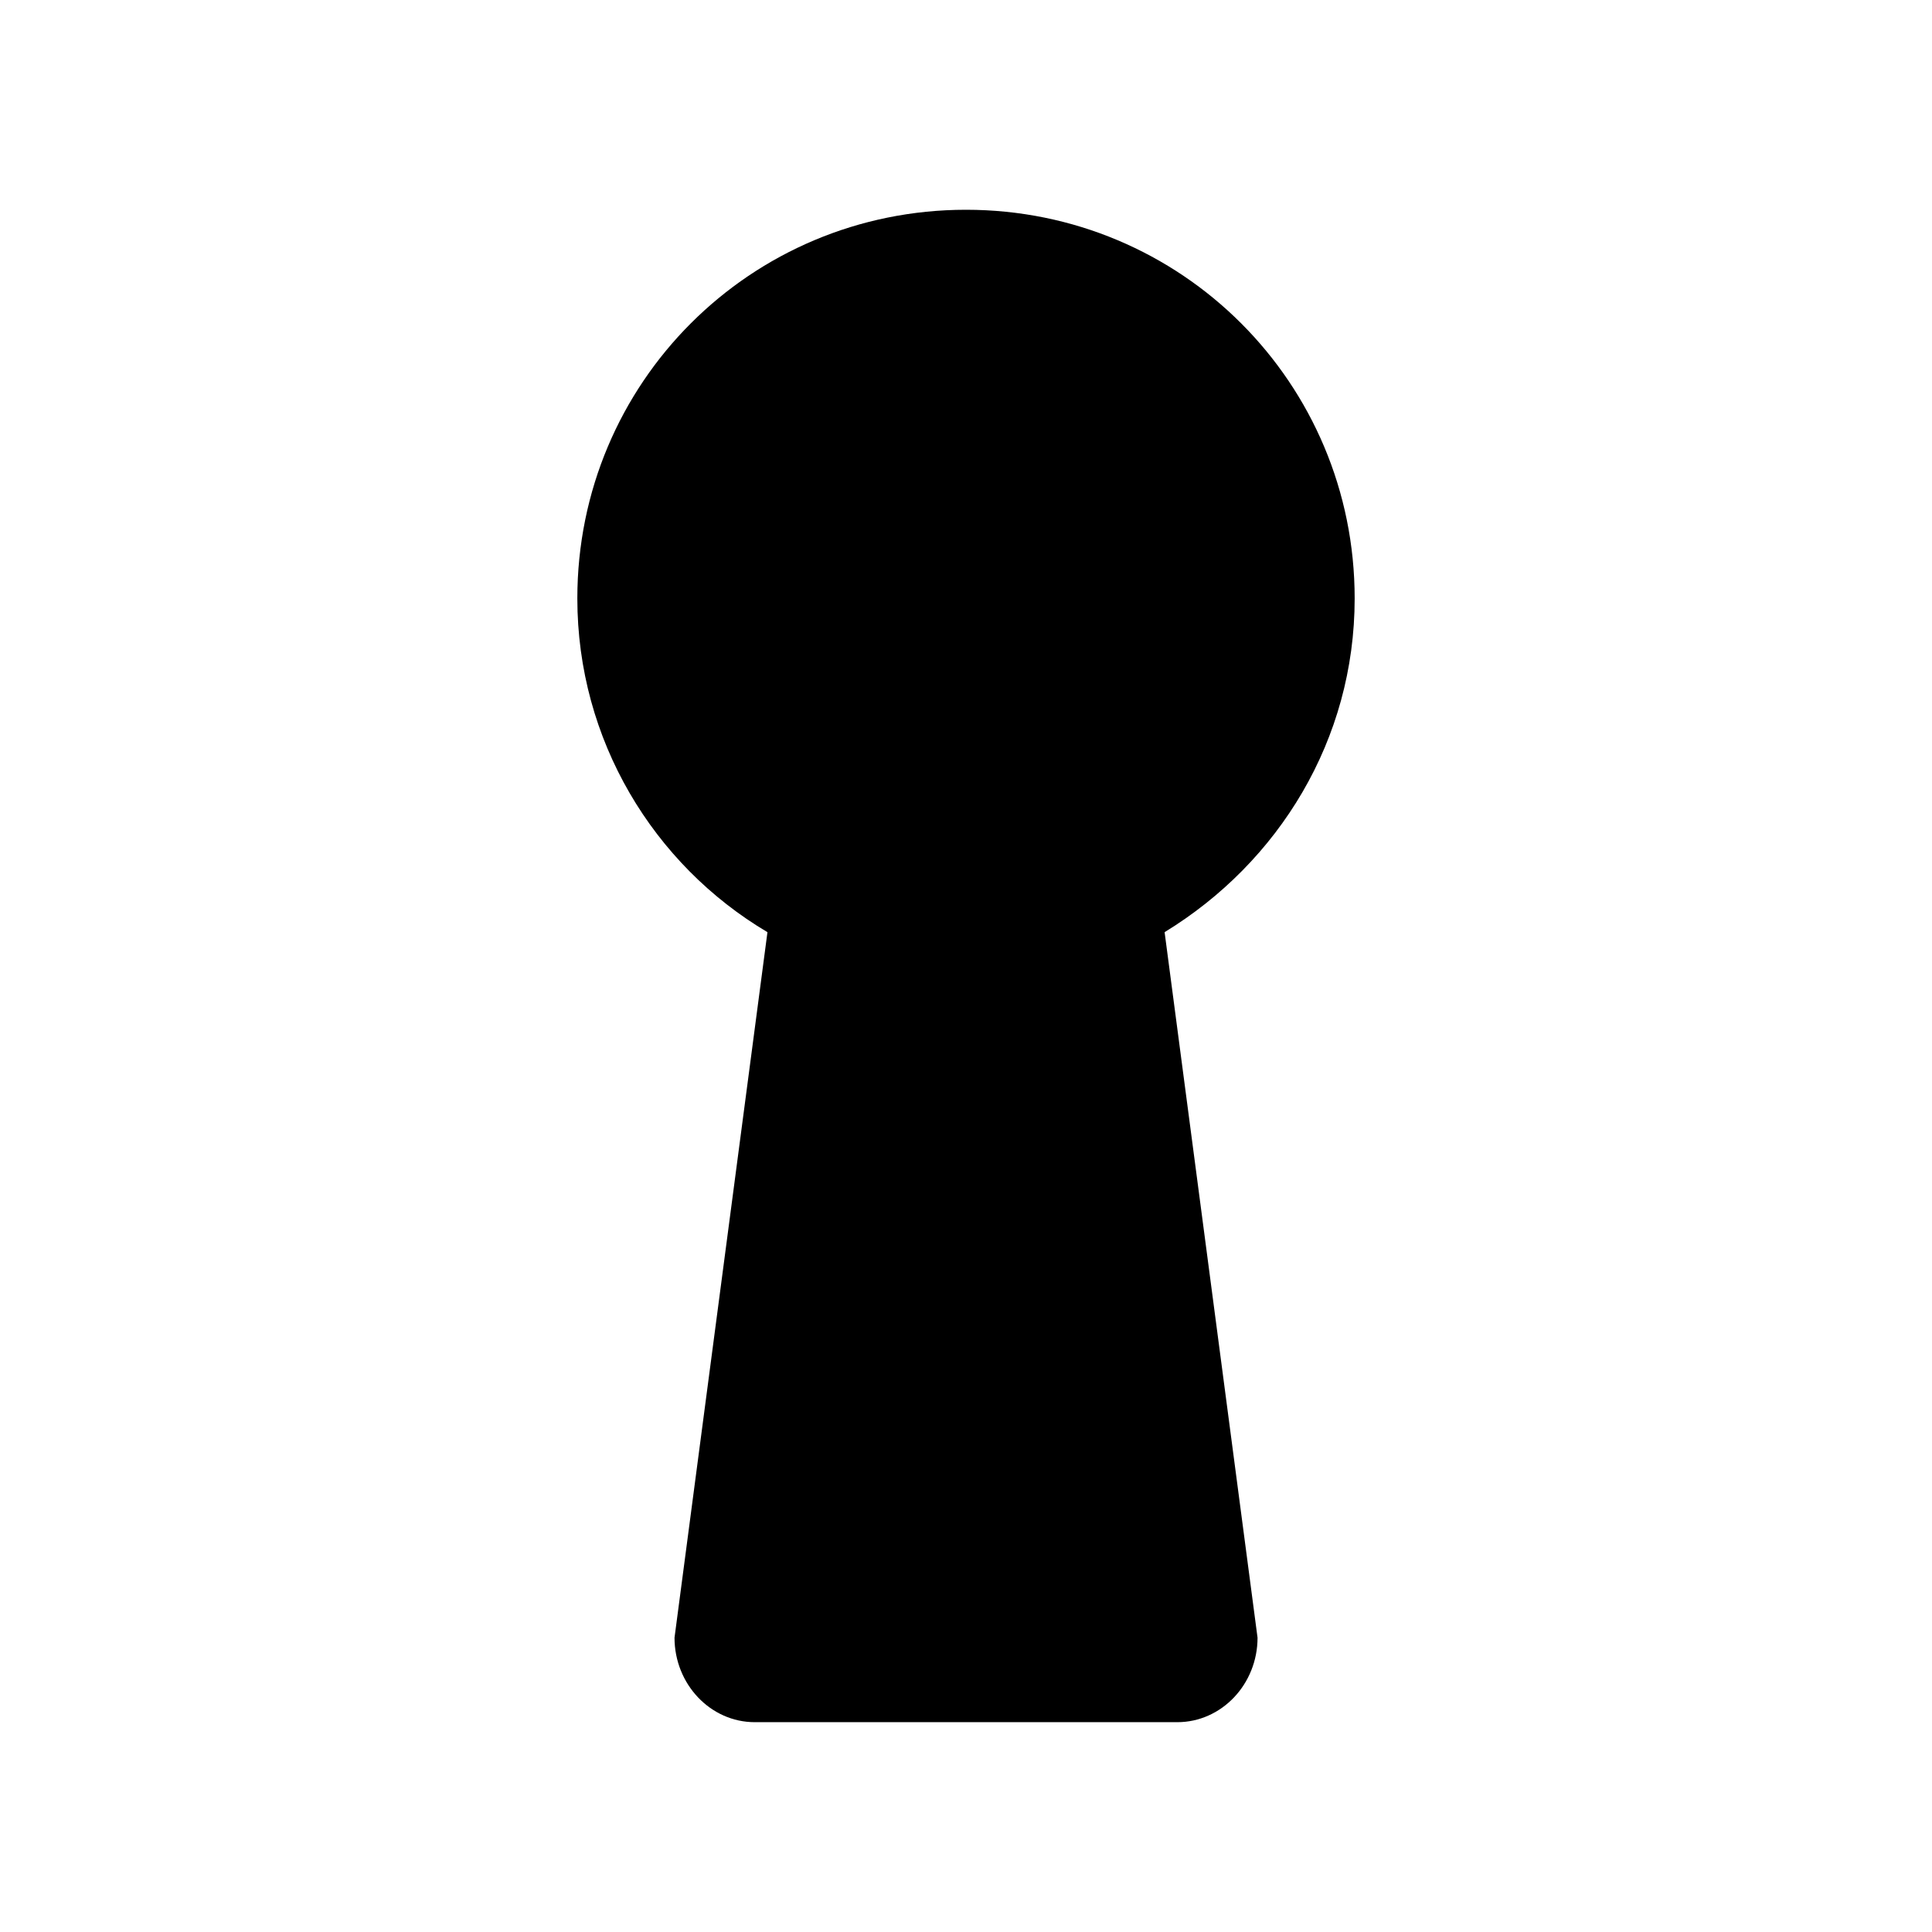
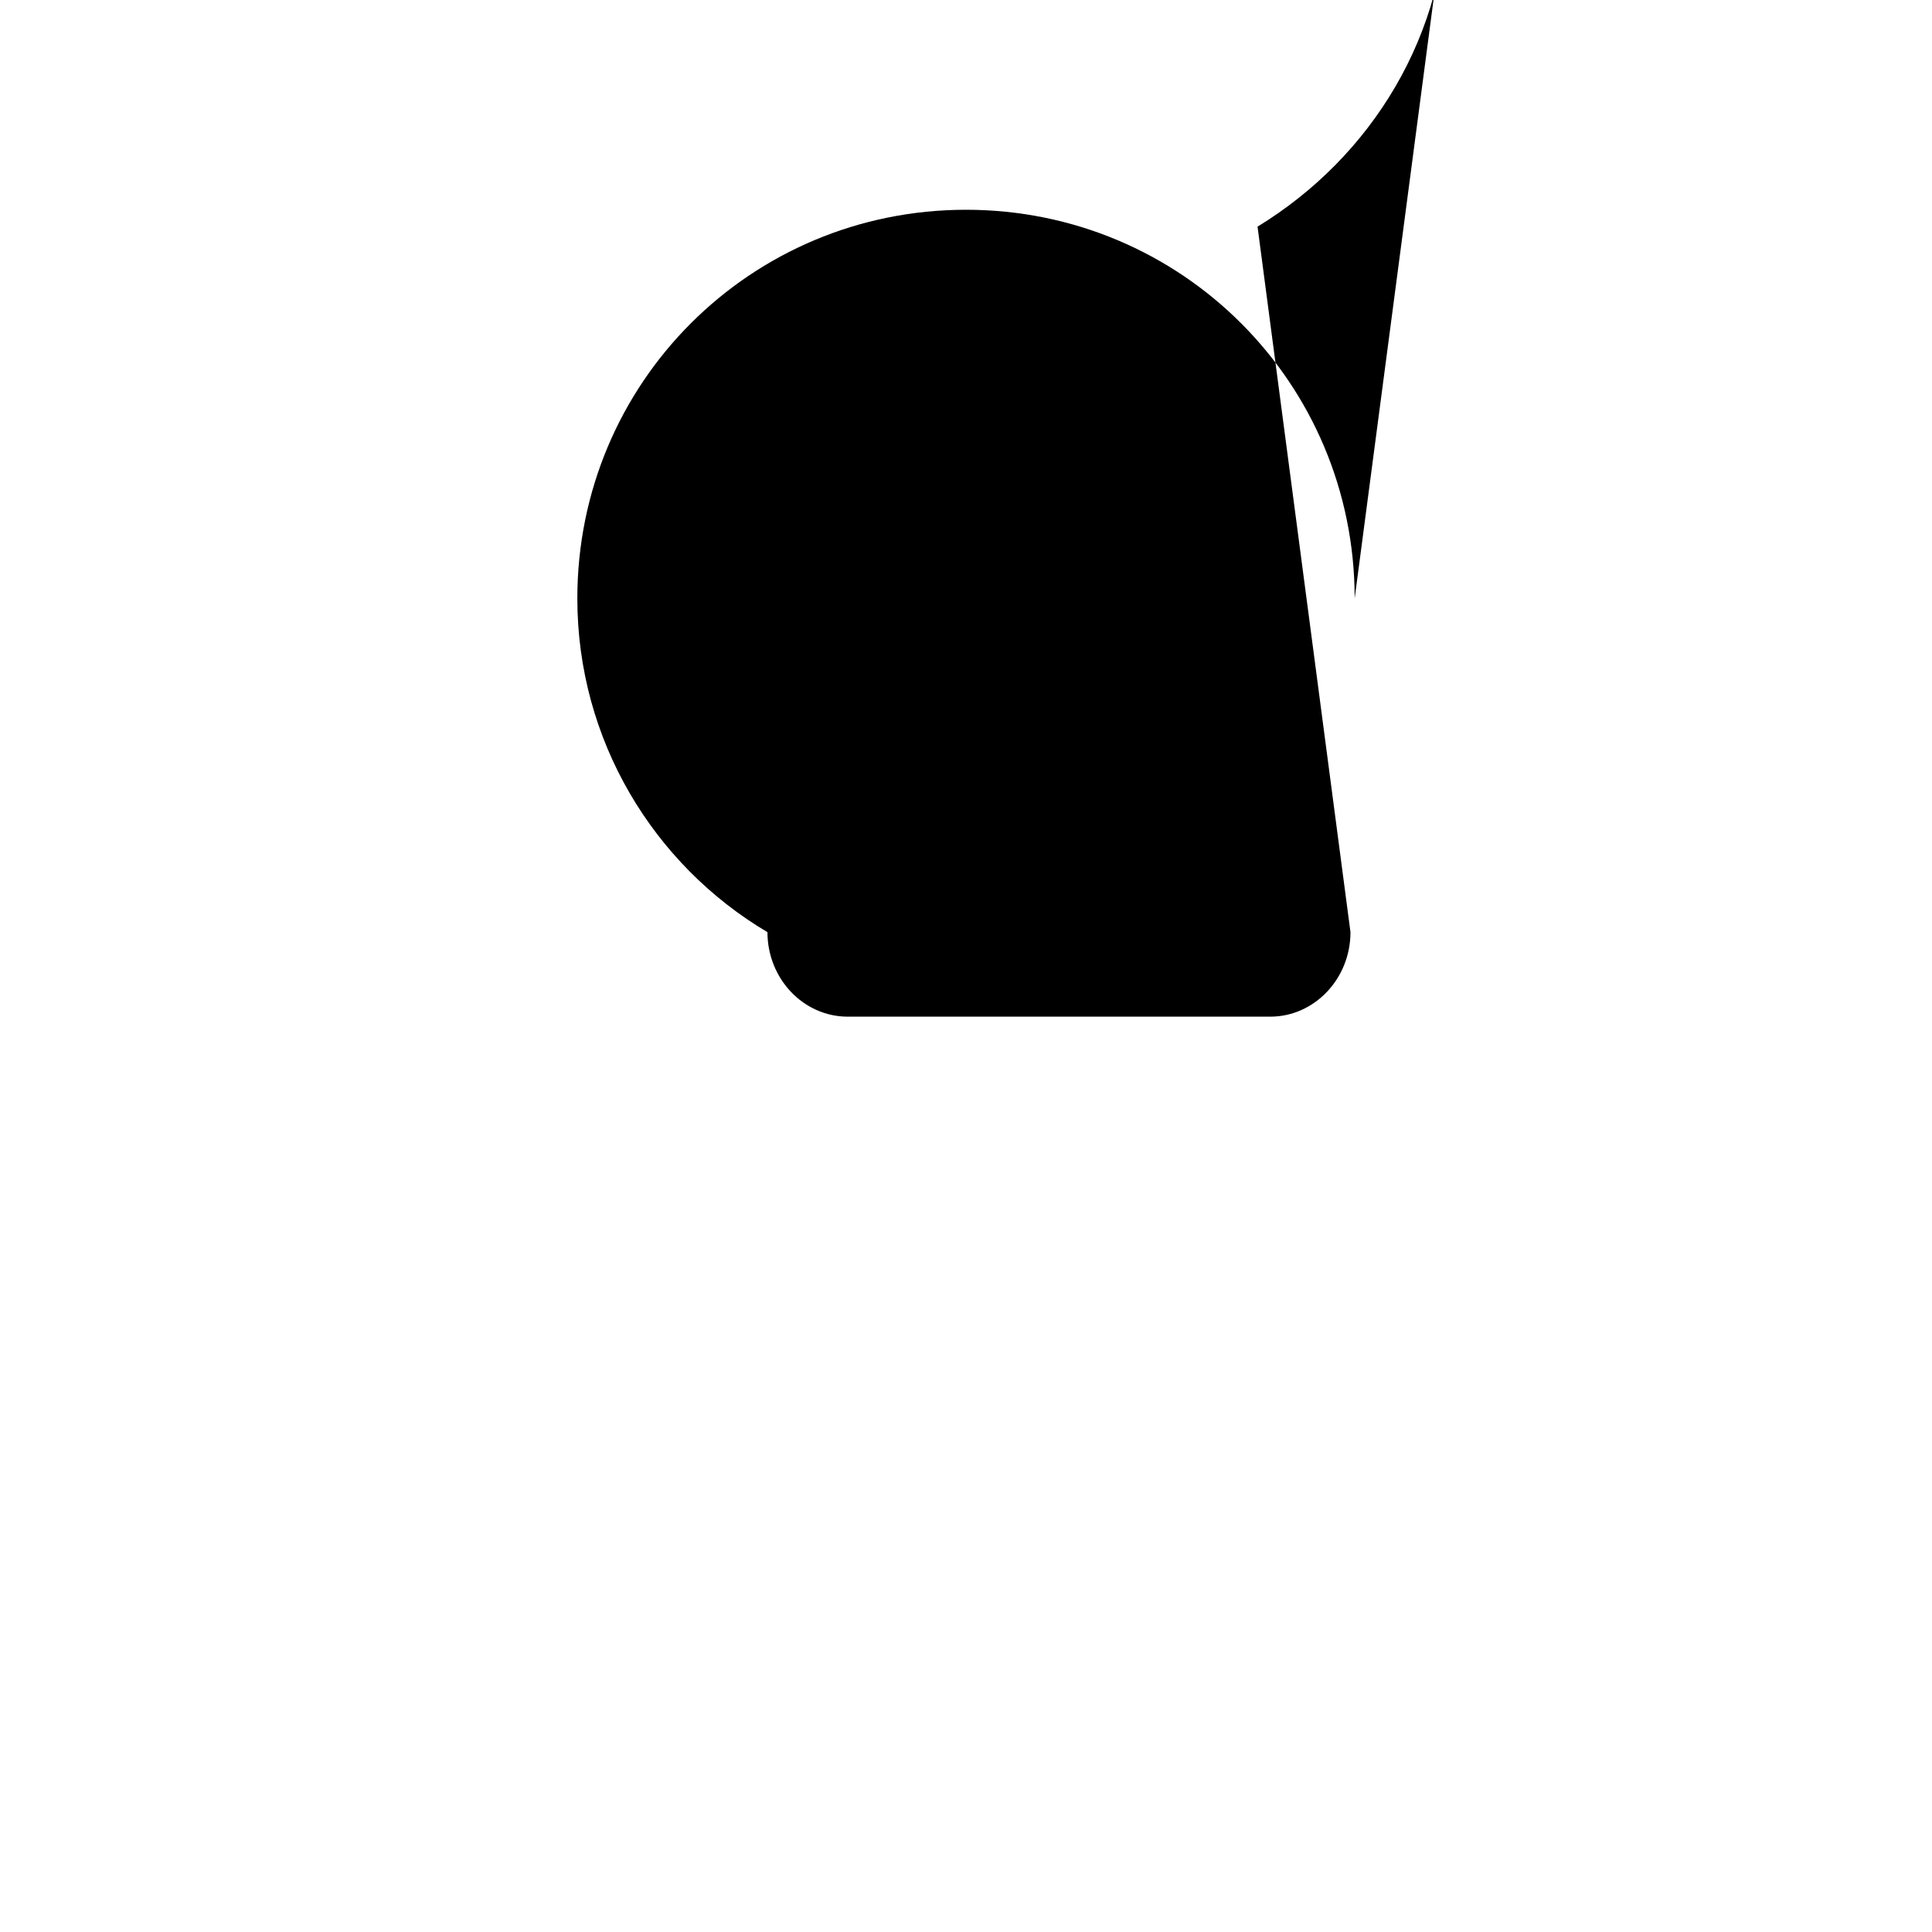
<svg xmlns="http://www.w3.org/2000/svg" fill="#000000" width="800px" height="800px" version="1.1" viewBox="144 144 512 512">
-   <path d="m503 302.59c0-57.098-45.902-103-103-103s-103 45.902-103 103c0 37.504 20.152 70.535 50.383 88.445l-24.629 186.97c0 12.316 9.516 22.391 21.273 22.391h54.301 1.68 1.68 54.301c11.754 0 21.273-10.078 21.273-22.391l-24.629-186.97c30.215-18.469 50.367-50.938 50.367-88.445z" />
+   <path d="m503 302.59c0-57.098-45.902-103-103-103s-103 45.902-103 103c0 37.504 20.152 70.535 50.383 88.445c0 12.316 9.516 22.391 21.273 22.391h54.301 1.68 1.68 54.301c11.754 0 21.273-10.078 21.273-22.391l-24.629-186.97c30.215-18.469 50.367-50.938 50.367-88.445z" />
</svg>